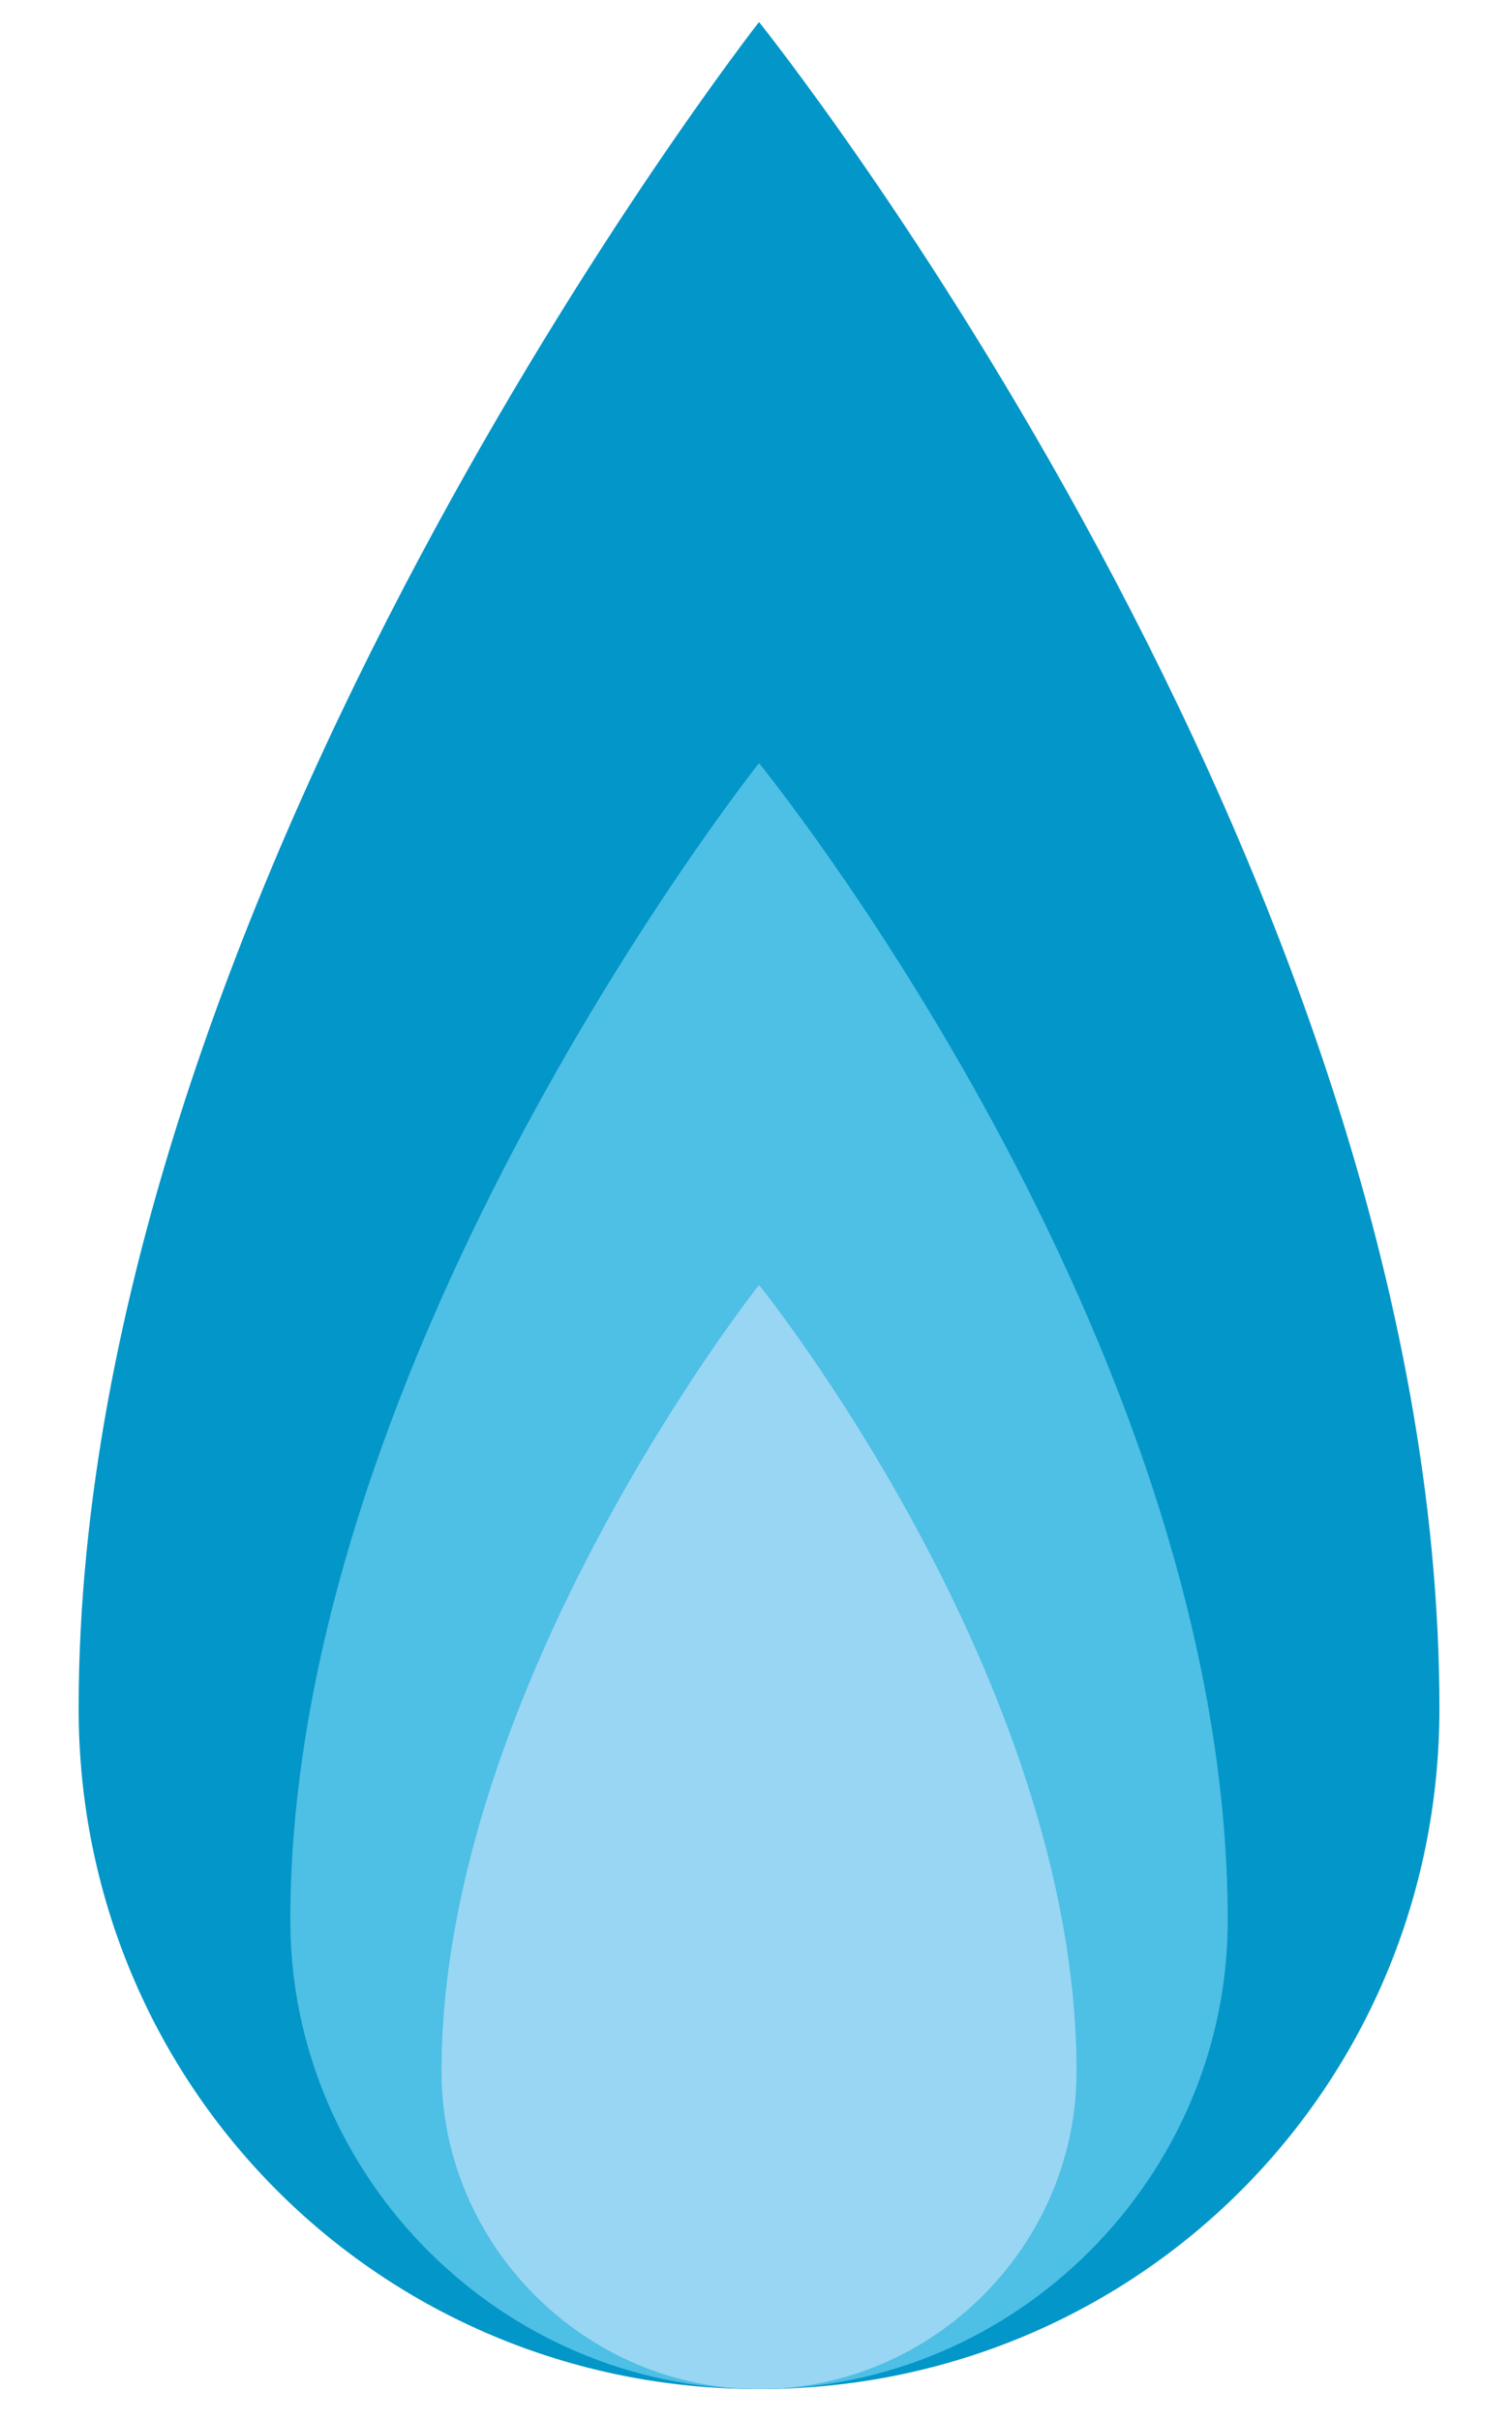
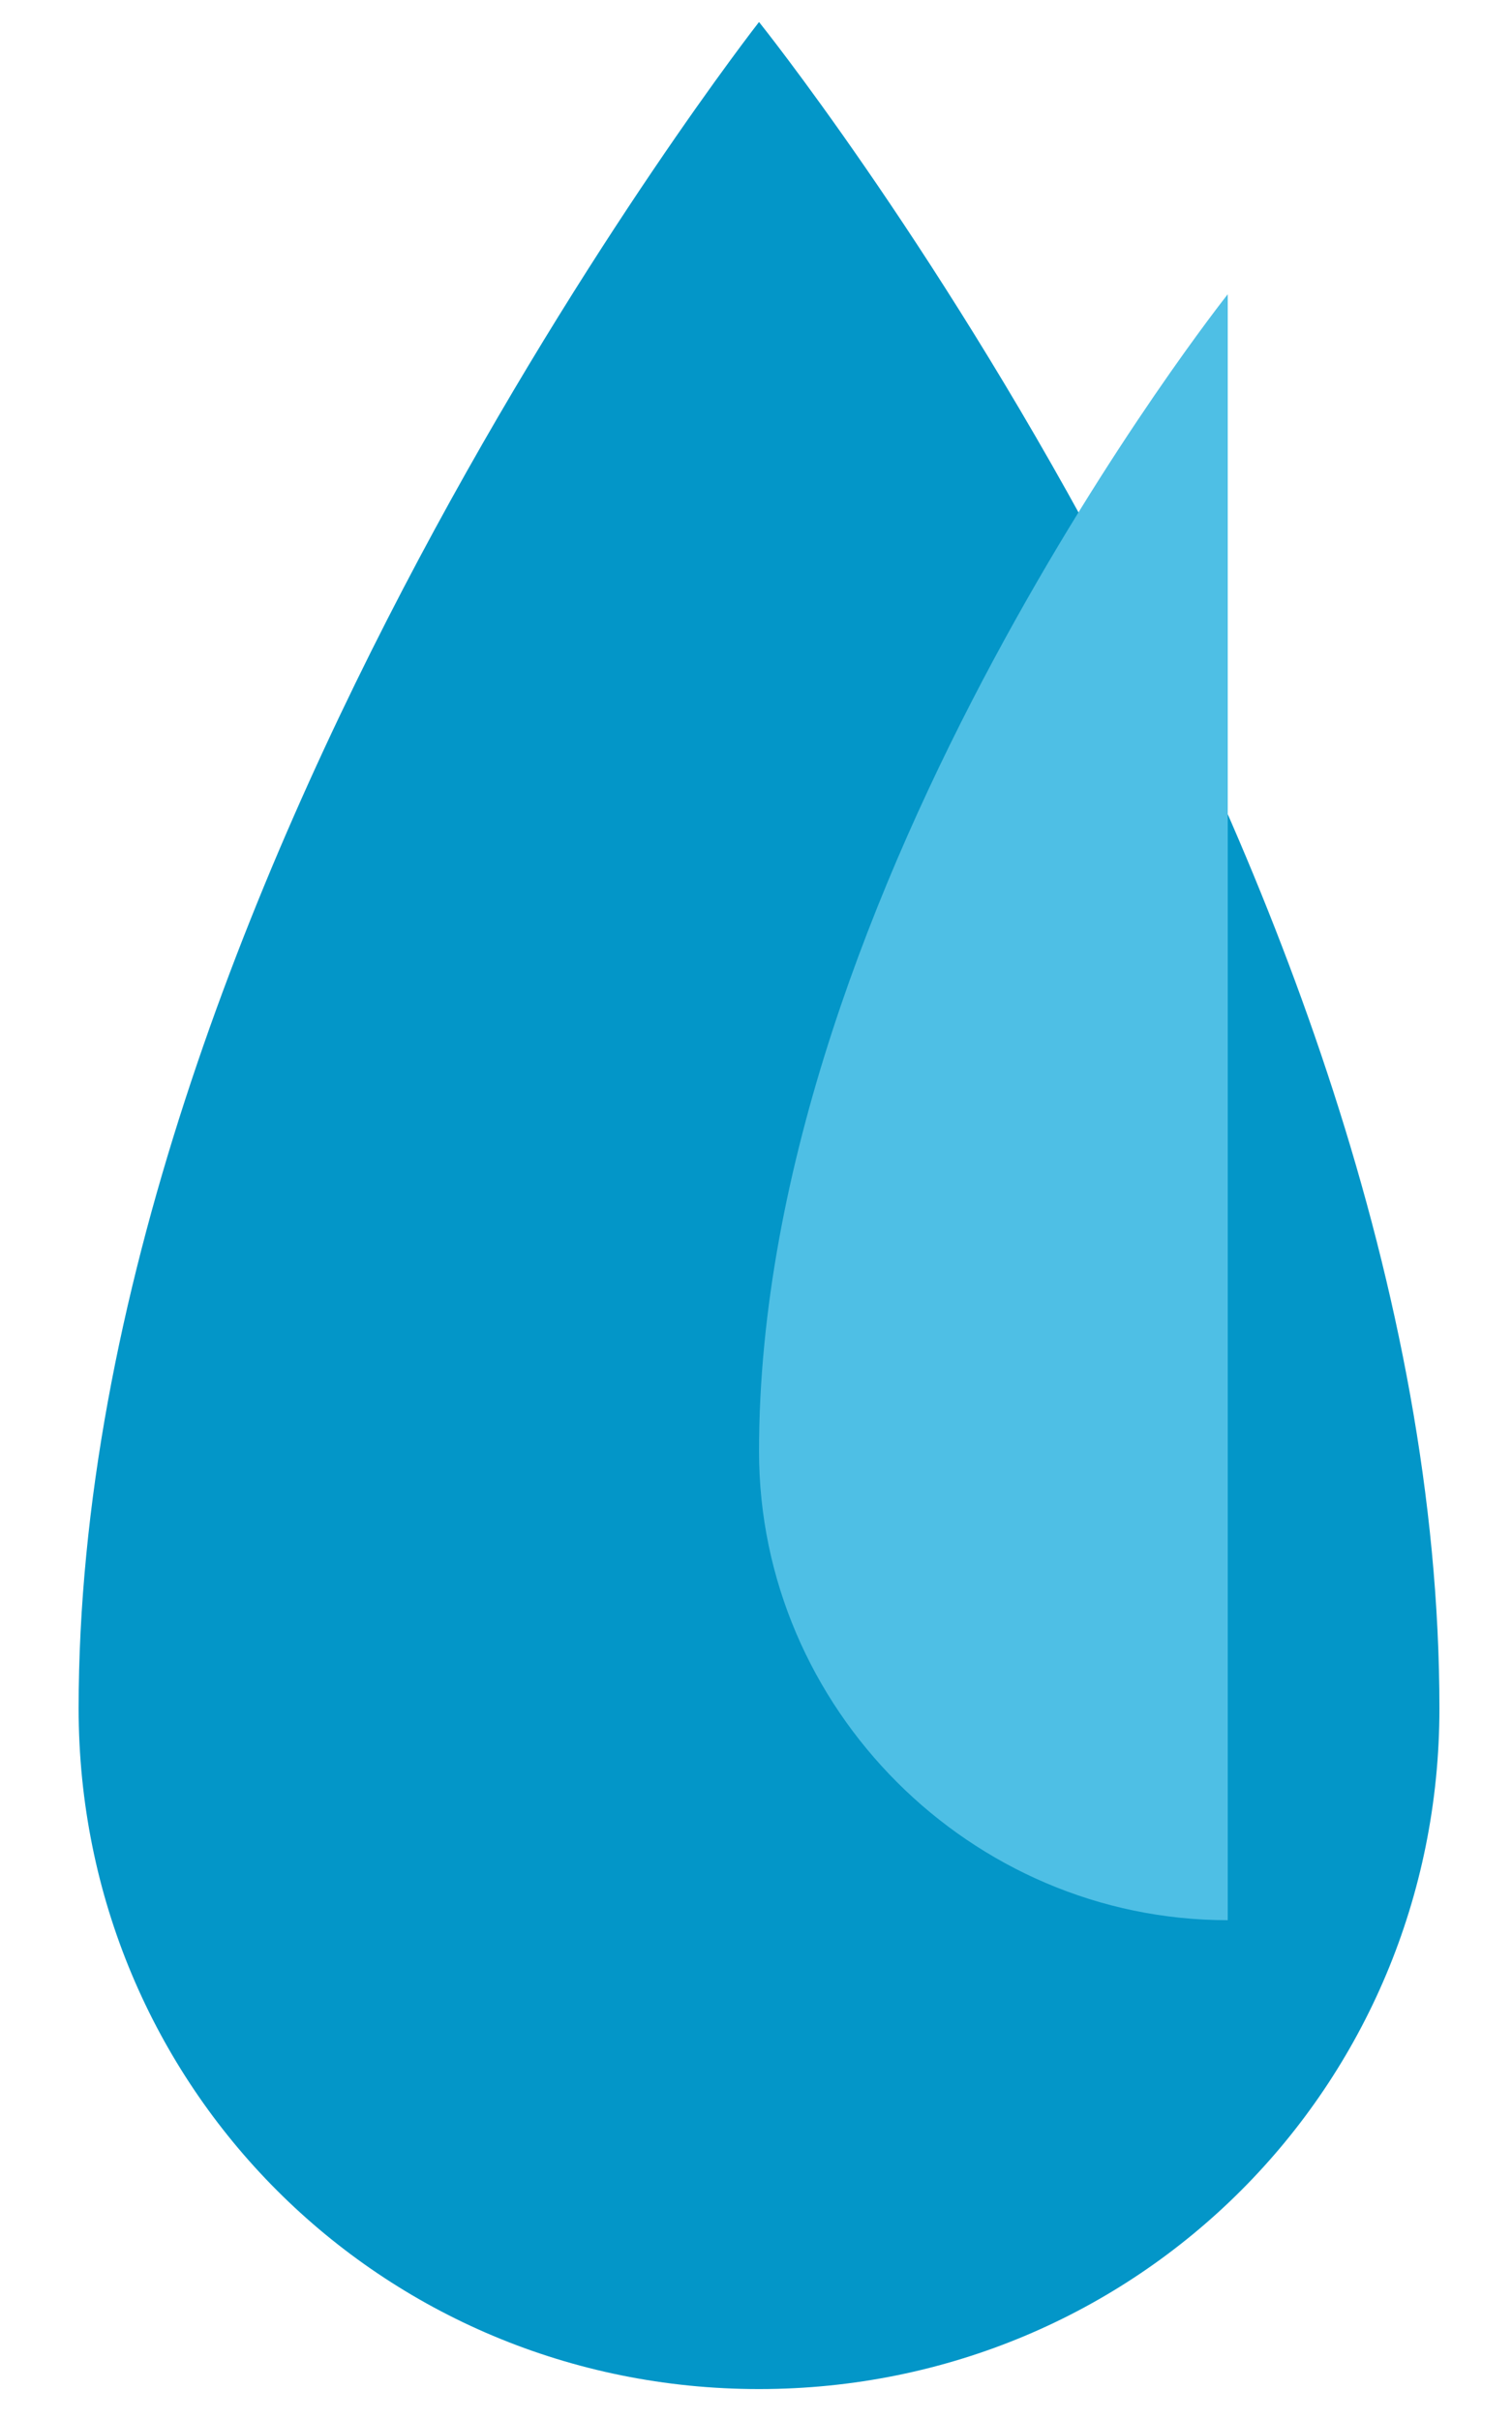
<svg xmlns="http://www.w3.org/2000/svg" version="1.1" id="レイヤー_1" x="0px" y="0px" viewBox="0 0 20 32" style="enable-background:new 0 0 20 32;" xml:space="preserve">
  <style type="text/css">
	.st0{fill:#0396C8;}
	.st1{fill:#4EBFE5;}
	.st2{fill:#99D6F3;}
</style>
  <g id="グループ_2517" transform="translate(75.94 926.291)">
    <path id="パス_3861" class="st0" d="M-56.9-903.7c0,5-4,9-9,9c-5,0-9-4-9-9c0-10.8,9-22.3,9-22.3S-56.9-914.8-56.9-903.7z" />
-     <path id="パス_3862" class="st1" d="M-59.7-900.9c0,3.4-2.8,6.2-6.2,6.2c-3.4,0-6.2-2.8-6.2-6.2c0,0,0,0,0,0   c0-7.5,6.2-15.3,6.2-15.3S-59.7-908.6-59.7-900.9z" />
-     <path id="パス_3863" class="st2" d="M-61.7-898.9c0,2.3-1.9,4.2-4.2,4.2c-2.3,0-4.2-1.9-4.2-4.2c0-5.1,4.2-10.4,4.2-10.4   S-61.7-904.1-61.7-898.9z" />
+     <path id="パス_3862" class="st1" d="M-59.7-900.9c-3.4,0-6.2-2.8-6.2-6.2c0,0,0,0,0,0   c0-7.5,6.2-15.3,6.2-15.3S-59.7-908.6-59.7-900.9z" />
  </g>
</svg>